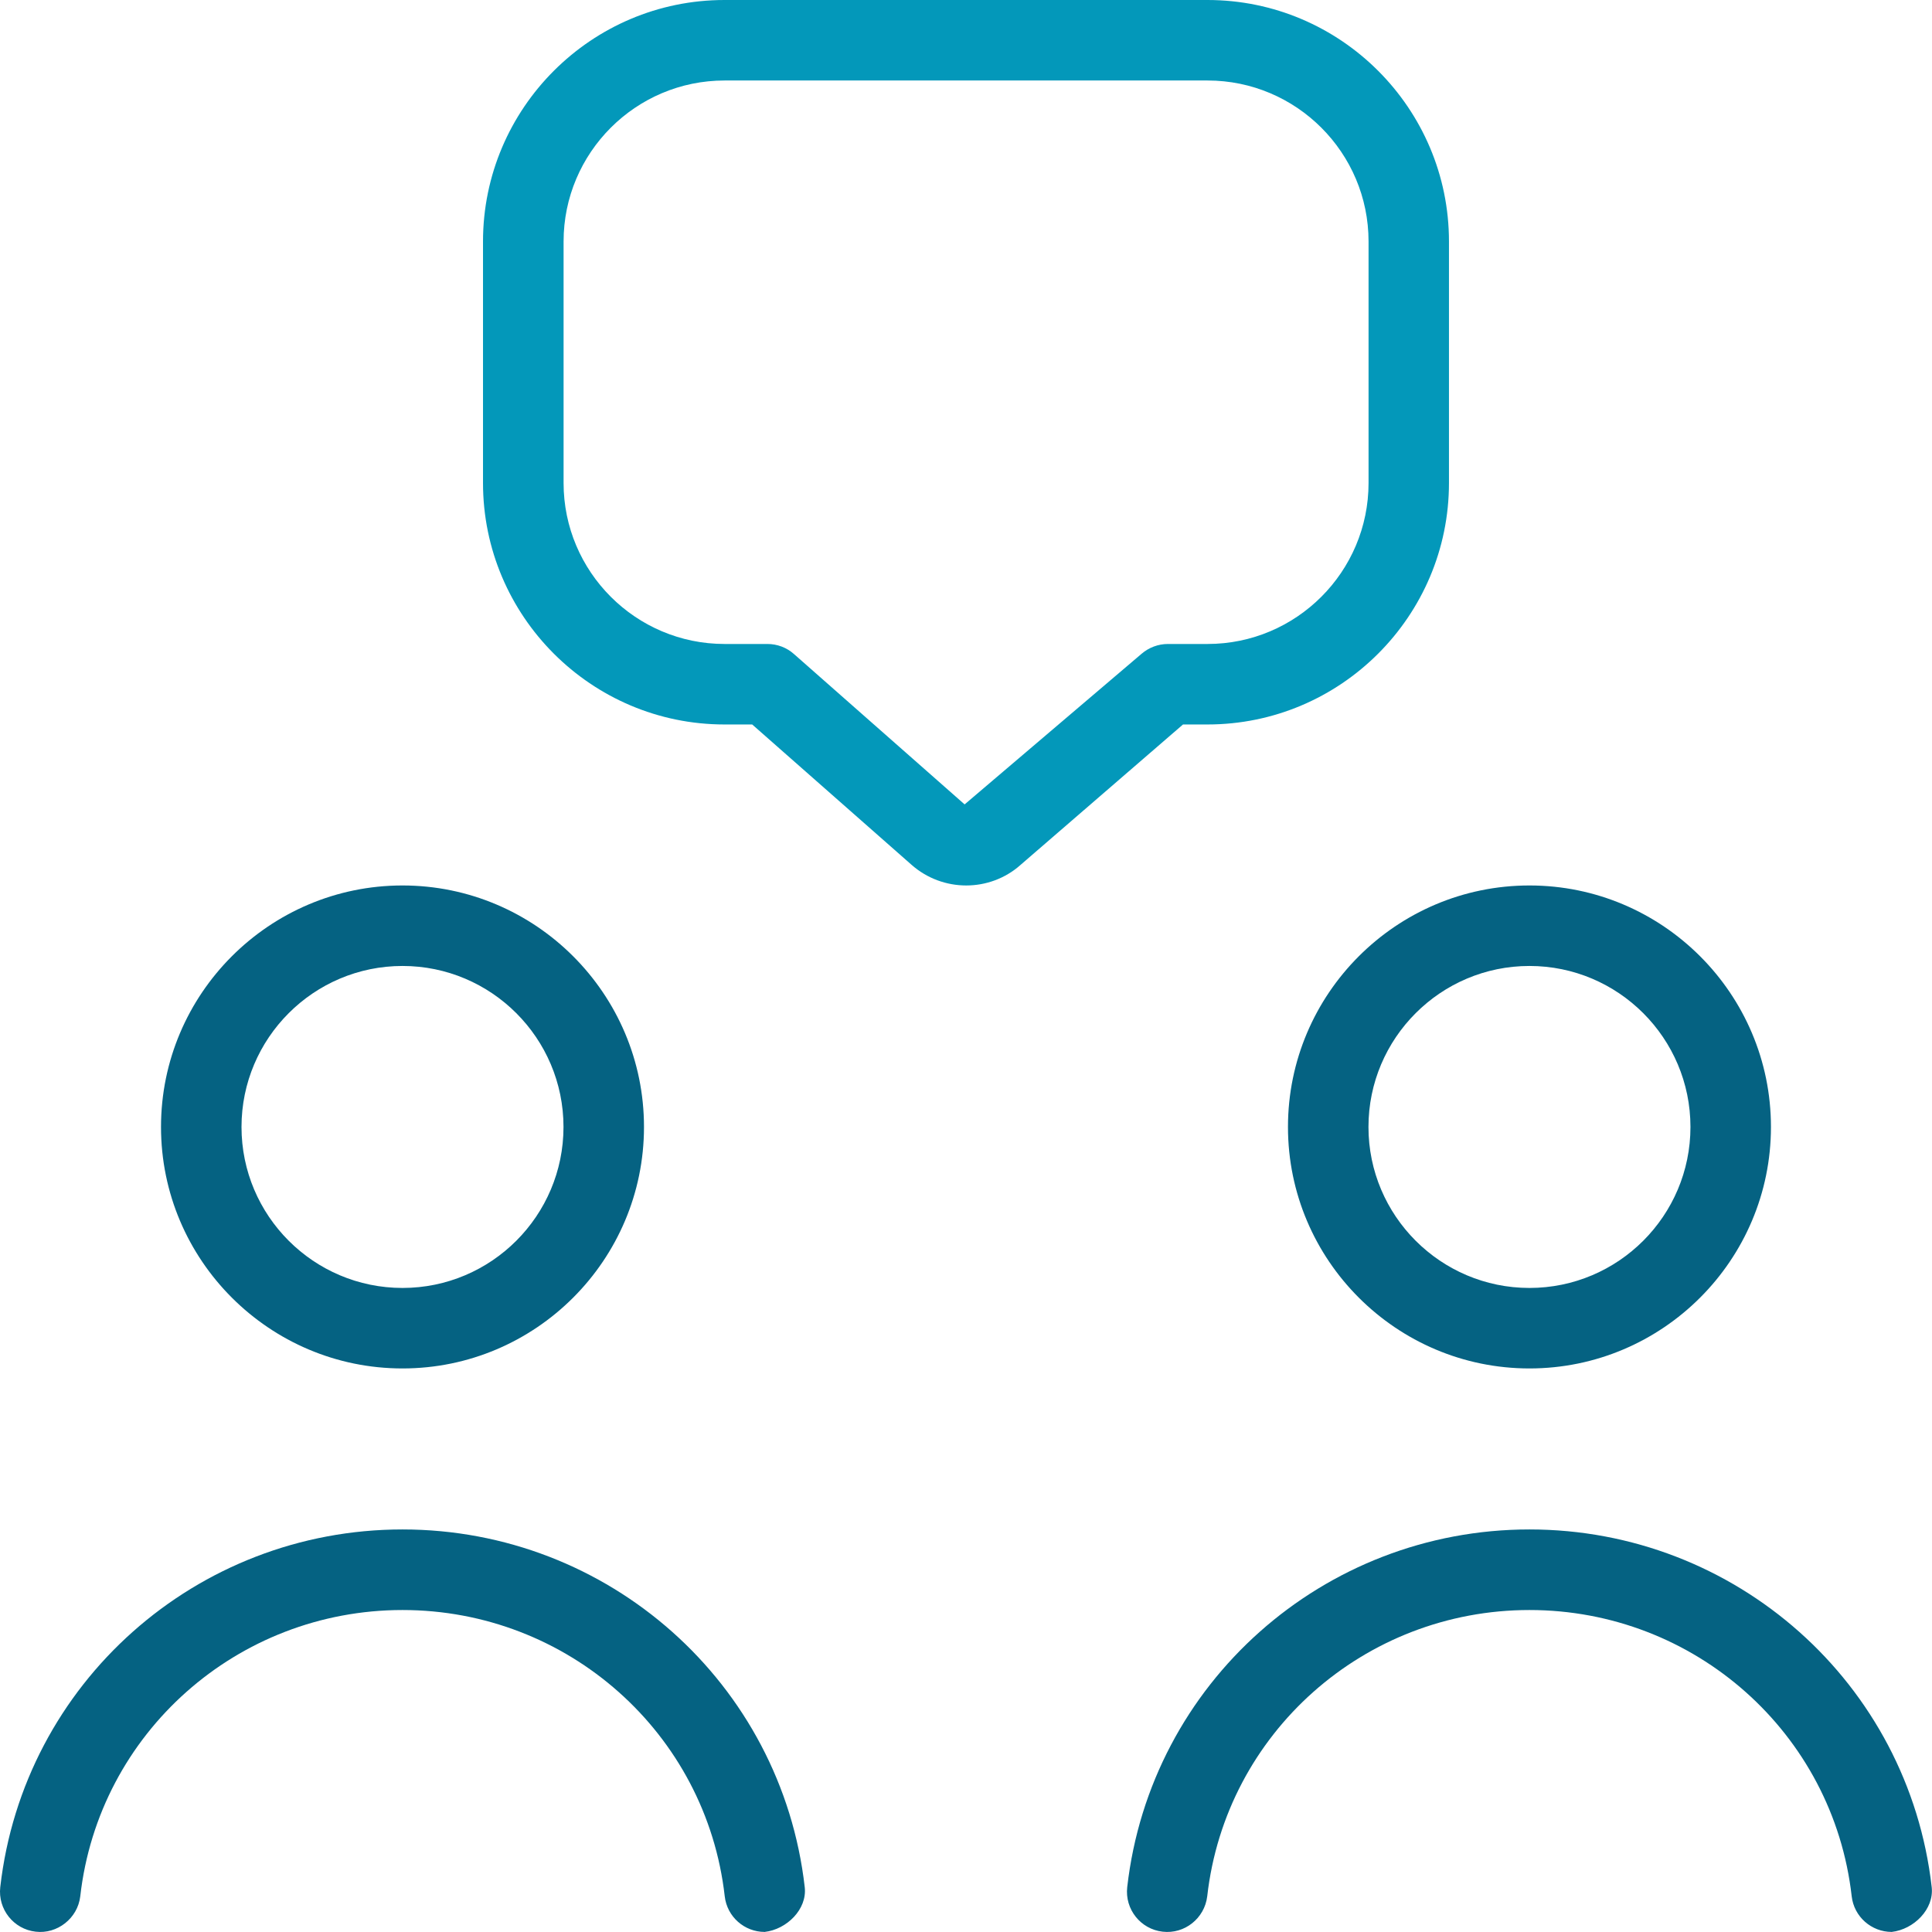
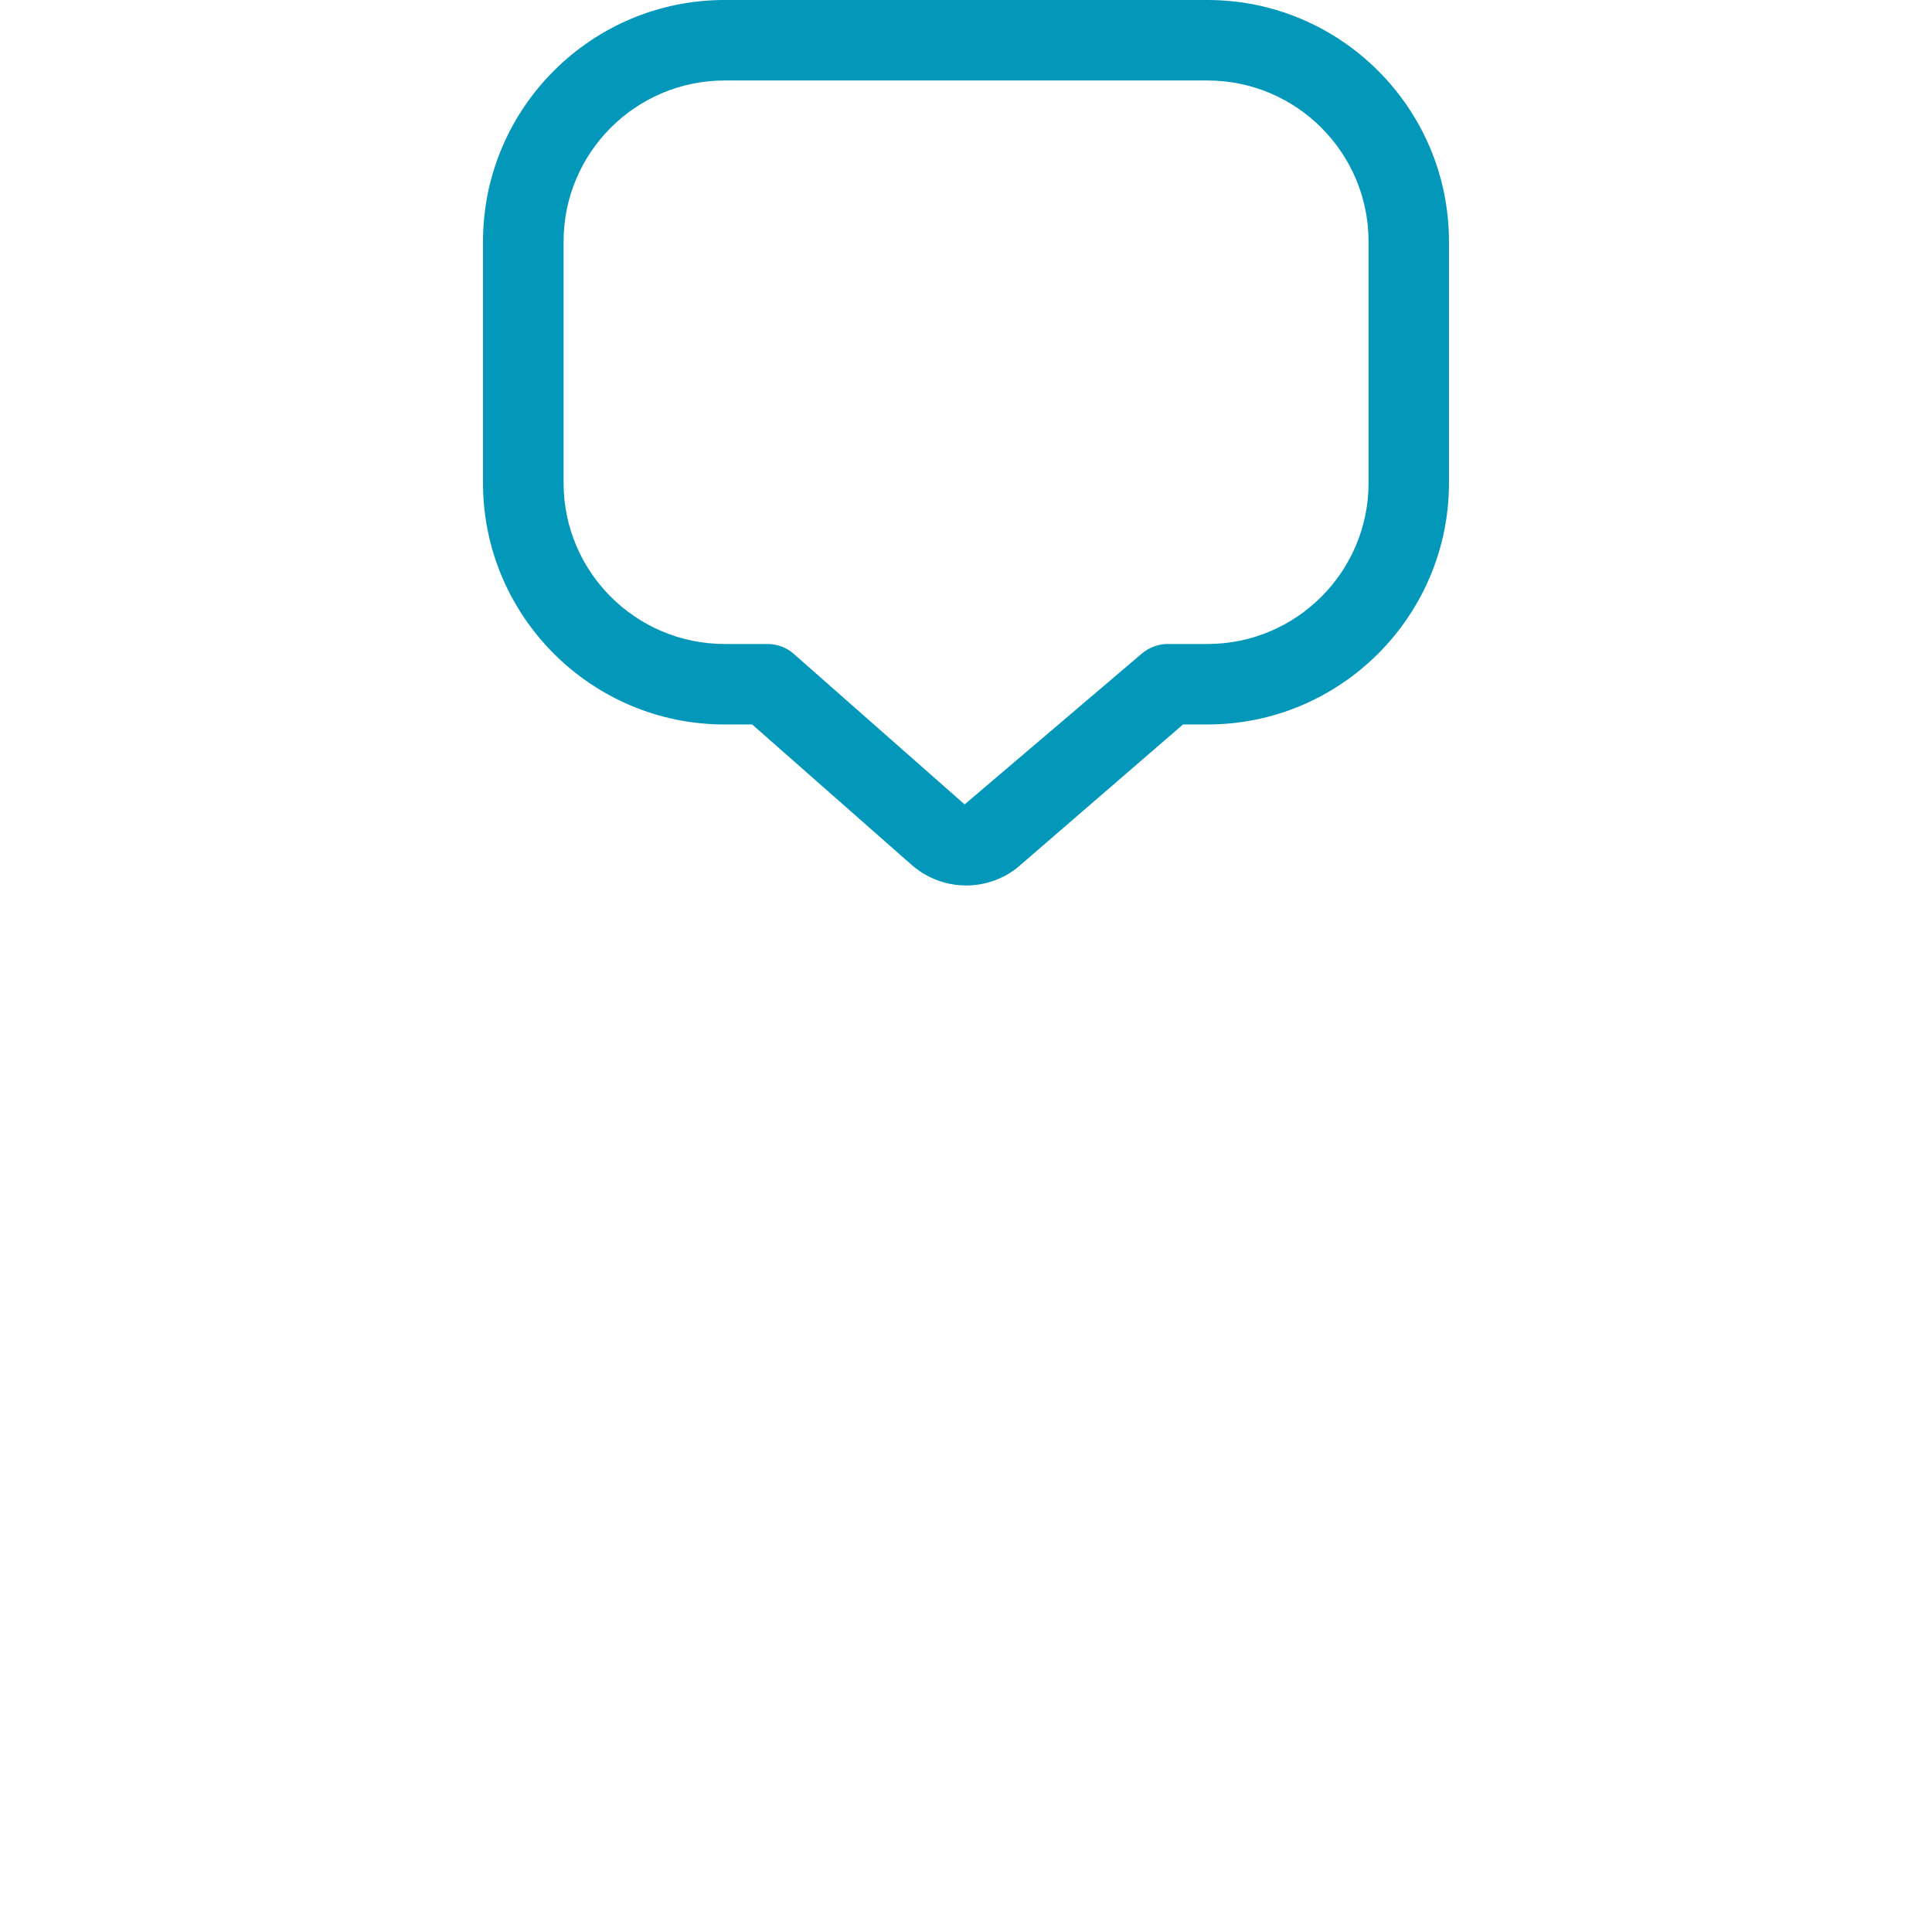
<svg xmlns="http://www.w3.org/2000/svg" width="800" height="800" viewBox="0 0 800 800" fill="none">
  <path d="M489.858 299.989L422.527 358.187C416.194 363.82 408.128 366.654 400.095 366.654C391.995 366.654 383.862 363.787 377.362 358.021L311.465 299.989H299.998C244.867 299.989 200.002 255.124 200.002 199.993V99.996C200.002 44.865 244.867 0 299.998 0H499.991C555.123 0 599.988 44.865 599.988 99.996V199.993C599.988 255.124 555.123 299.989 499.991 299.989H489.792H489.858ZM483.625 266.657H500.025C536.79 266.657 566.689 236.758 566.689 199.993V99.996C566.689 63.231 536.79 33.332 500.025 33.332H300.032C263.266 33.332 233.367 63.231 233.367 99.996V199.993C233.367 236.758 263.266 266.657 300.032 266.657H317.764C321.831 266.657 325.731 268.124 328.764 270.824L399.428 333.088L472.692 270.724C475.725 268.124 479.592 266.657 483.592 266.657H483.625Z" fill="#0398BA" />
-   <path d="M316.629 799.97C317.296 799.97 315.962 800.037 316.629 799.97ZM633.318 366.653C688.449 366.653 733.314 411.518 733.314 466.649C733.314 521.78 688.449 566.645 633.318 566.645C578.186 566.645 533.321 521.78 533.321 466.649C533.321 411.518 578.186 366.653 633.318 366.653ZM566.653 466.649C566.653 503.414 596.552 533.313 633.318 533.313C670.083 533.313 699.982 503.414 699.982 466.649C699.982 429.884 670.083 399.985 633.318 399.985C596.552 399.985 566.653 429.884 566.653 466.649ZM66.671 466.649C66.671 411.518 111.536 366.653 166.668 366.653C221.799 366.653 266.664 411.518 266.664 466.649C266.664 521.78 221.799 566.645 166.668 566.645C111.536 566.645 66.671 521.78 66.671 466.649ZM100.003 466.649C100.003 503.414 129.902 533.313 166.668 533.313C203.433 533.313 233.332 503.414 233.332 466.649C233.332 429.884 203.433 399.985 166.668 399.985C129.902 399.985 100.003 429.884 100.003 466.649ZM166.668 633.31C81.271 633.31 9.707 696.974 0.107 781.438C-0.926 790.571 5.64 798.837 14.773 799.87C23.673 800.937 32.172 794.371 33.239 785.204C40.872 717.64 98.27 666.675 166.668 666.675C235.065 666.675 292.43 717.64 300.096 785.204C301.063 793.704 308.263 799.97 316.629 799.97C325.762 798.937 334.262 790.604 333.228 781.471C323.629 697.007 252.031 633.31 166.668 633.31ZM783.312 799.97C783.979 799.97 782.646 800.037 783.312 799.97ZM799.878 781.438C790.279 696.974 718.681 633.31 633.318 633.31C547.954 633.31 476.357 696.974 466.757 781.438C465.724 790.571 472.29 798.837 481.423 799.87C490.489 800.937 498.789 794.371 499.889 785.204C507.522 717.64 564.92 666.675 633.318 666.675C701.715 666.675 759.08 717.64 766.746 785.204C767.713 793.704 774.946 799.97 783.312 799.97C792.445 798.937 800.912 790.571 799.878 781.438Z" fill="#056282" />
</svg>